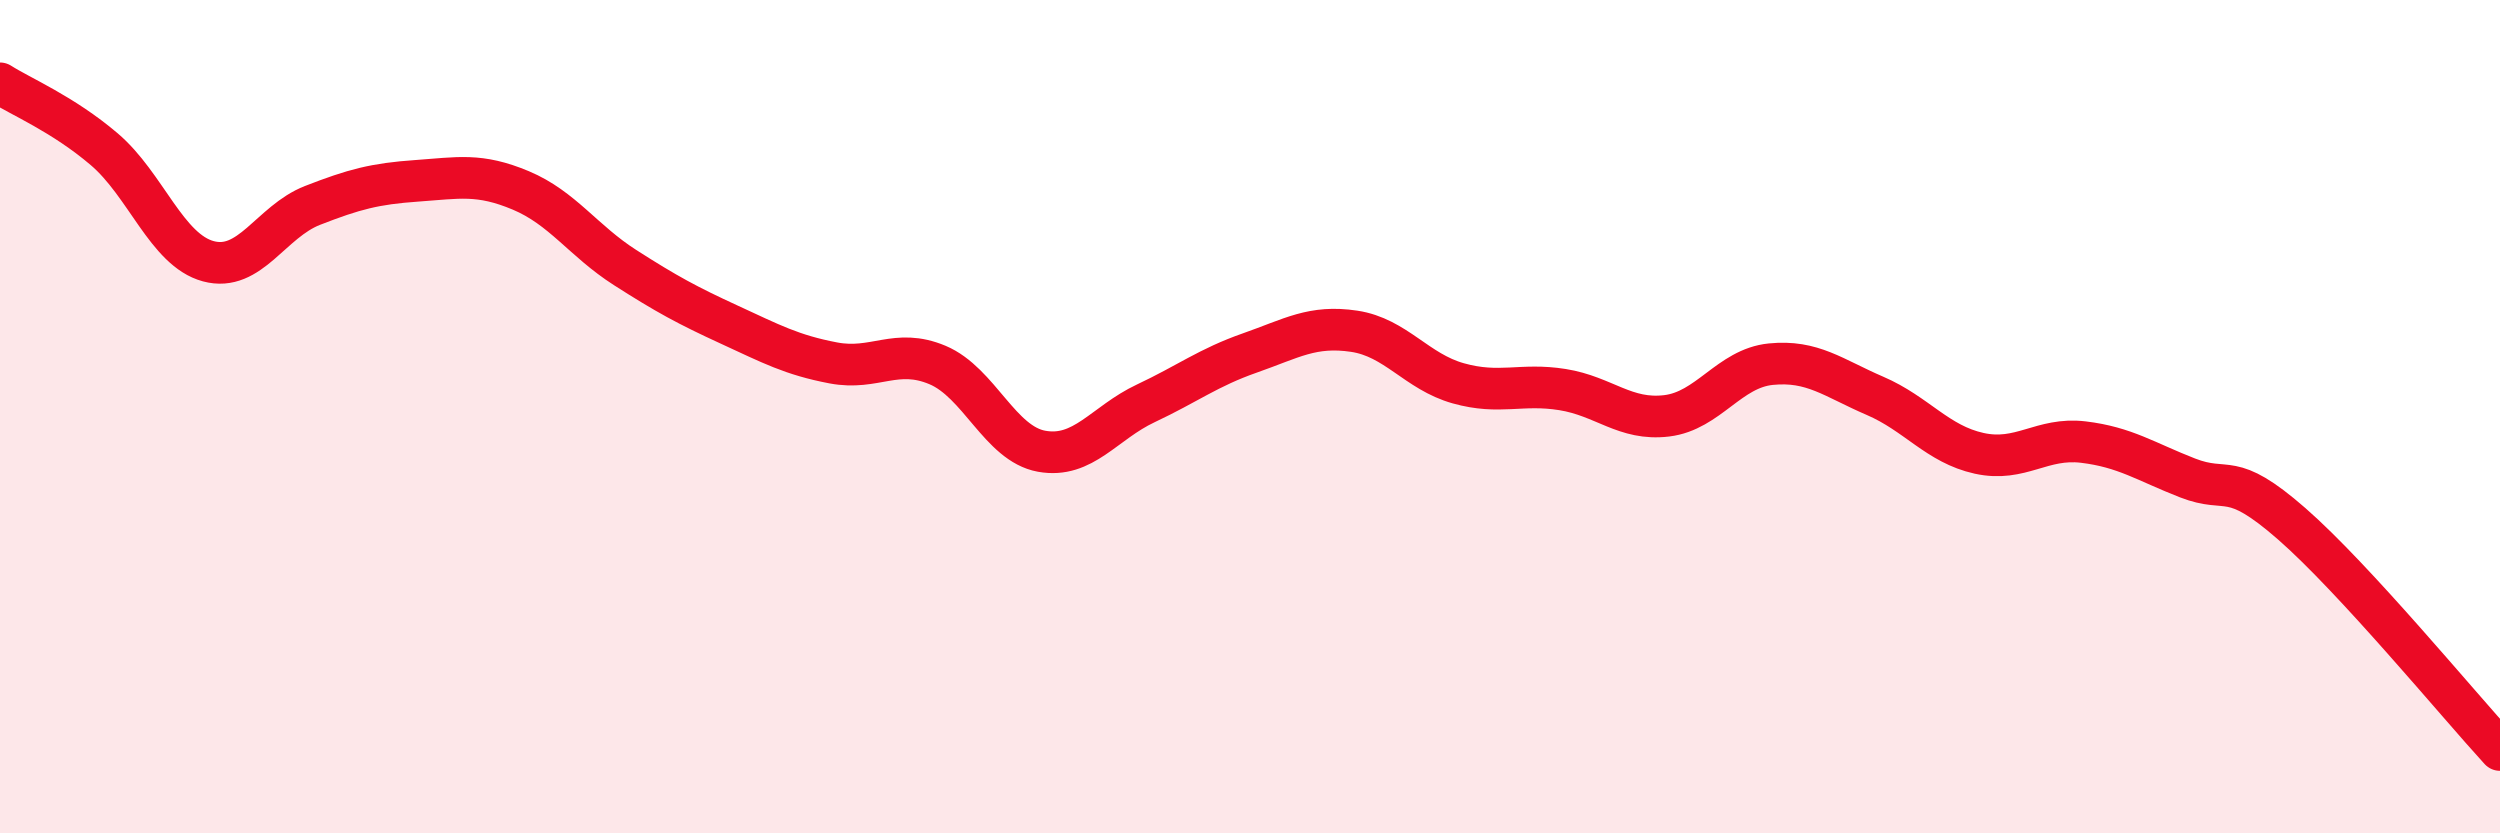
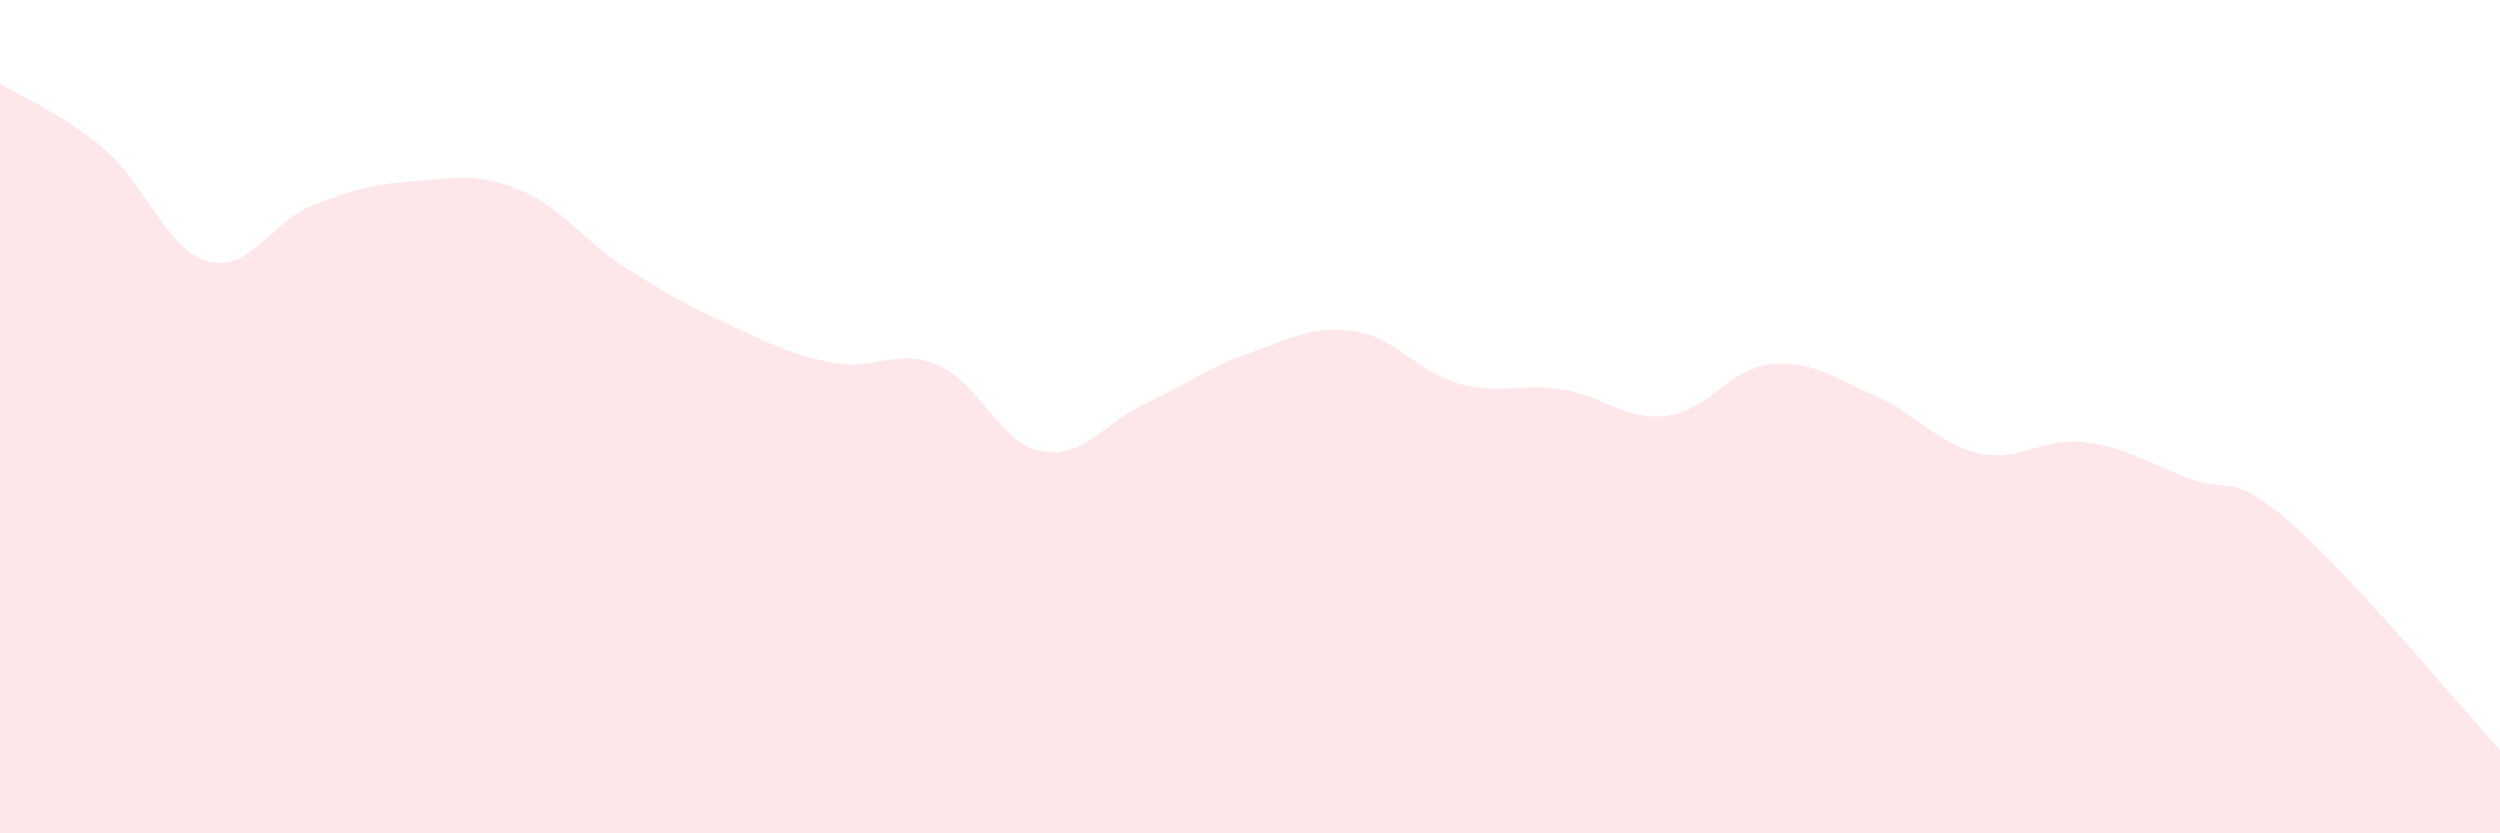
<svg xmlns="http://www.w3.org/2000/svg" width="60" height="20" viewBox="0 0 60 20">
  <path d="M 0,2 C 0.5,2.32 1.5,2.73 2.5,3.58 C 3.5,4.43 4,6 5,6.27 C 6,6.54 6.5,5.32 7.5,4.93 C 8.5,4.54 9,4.41 10,4.34 C 11,4.27 11.5,4.15 12.5,4.57 C 13.5,4.99 14,5.78 15,6.42 C 16,7.06 16.5,7.33 17.5,7.79 C 18.5,8.25 19,8.52 20,8.71 C 21,8.9 21.5,8.34 22.5,8.76 C 23.5,9.18 24,10.65 25,10.83 C 26,11.01 26.5,10.15 27.5,9.68 C 28.5,9.21 29,8.82 30,8.47 C 31,8.12 31.5,7.8 32.5,7.95 C 33.5,8.1 34,8.92 35,9.2 C 36,9.48 36.5,9.19 37.5,9.35 C 38.5,9.51 39,10.1 40,9.98 C 41,9.86 41.5,8.84 42.5,8.74 C 43.5,8.64 44,9.07 45,9.5 C 46,9.93 46.5,10.66 47.5,10.88 C 48.5,11.1 49,10.49 50,10.61 C 51,10.73 51.5,11.08 52.5,11.47 C 53.5,11.86 53.5,11.26 55,12.57 C 56.5,13.88 59,16.91 60,18L60 20L0 20Z" fill="#EB0A25" opacity="0.1" stroke-linecap="round" stroke-linejoin="round" />
-   <path d="M 0,2 C 0.5,2.32 1.5,2.73 2.5,3.58 C 3.5,4.43 4,6 5,6.27 C 6,6.54 6.5,5.32 7.5,4.93 C 8.5,4.54 9,4.41 10,4.34 C 11,4.27 11.5,4.15 12.5,4.57 C 13.5,4.99 14,5.78 15,6.42 C 16,7.06 16.5,7.33 17.5,7.79 C 18.5,8.25 19,8.52 20,8.71 C 21,8.9 21.5,8.34 22.5,8.76 C 23.5,9.18 24,10.65 25,10.83 C 26,11.01 26.5,10.15 27.5,9.68 C 28.5,9.21 29,8.82 30,8.47 C 31,8.12 31.5,7.8 32.5,7.95 C 33.5,8.1 34,8.92 35,9.2 C 36,9.48 36.5,9.19 37.5,9.35 C 38.5,9.51 39,10.1 40,9.98 C 41,9.86 41.5,8.84 42.5,8.74 C 43.5,8.64 44,9.07 45,9.5 C 46,9.93 46.5,10.66 47.5,10.88 C 48.5,11.1 49,10.49 50,10.61 C 51,10.73 51.5,11.08 52.5,11.47 C 53.5,11.86 53.5,11.26 55,12.57 C 56.5,13.88 59,16.91 60,18" stroke="#EB0A25" stroke-width="1" fill="none" stroke-linecap="round" stroke-linejoin="round" />
</svg>